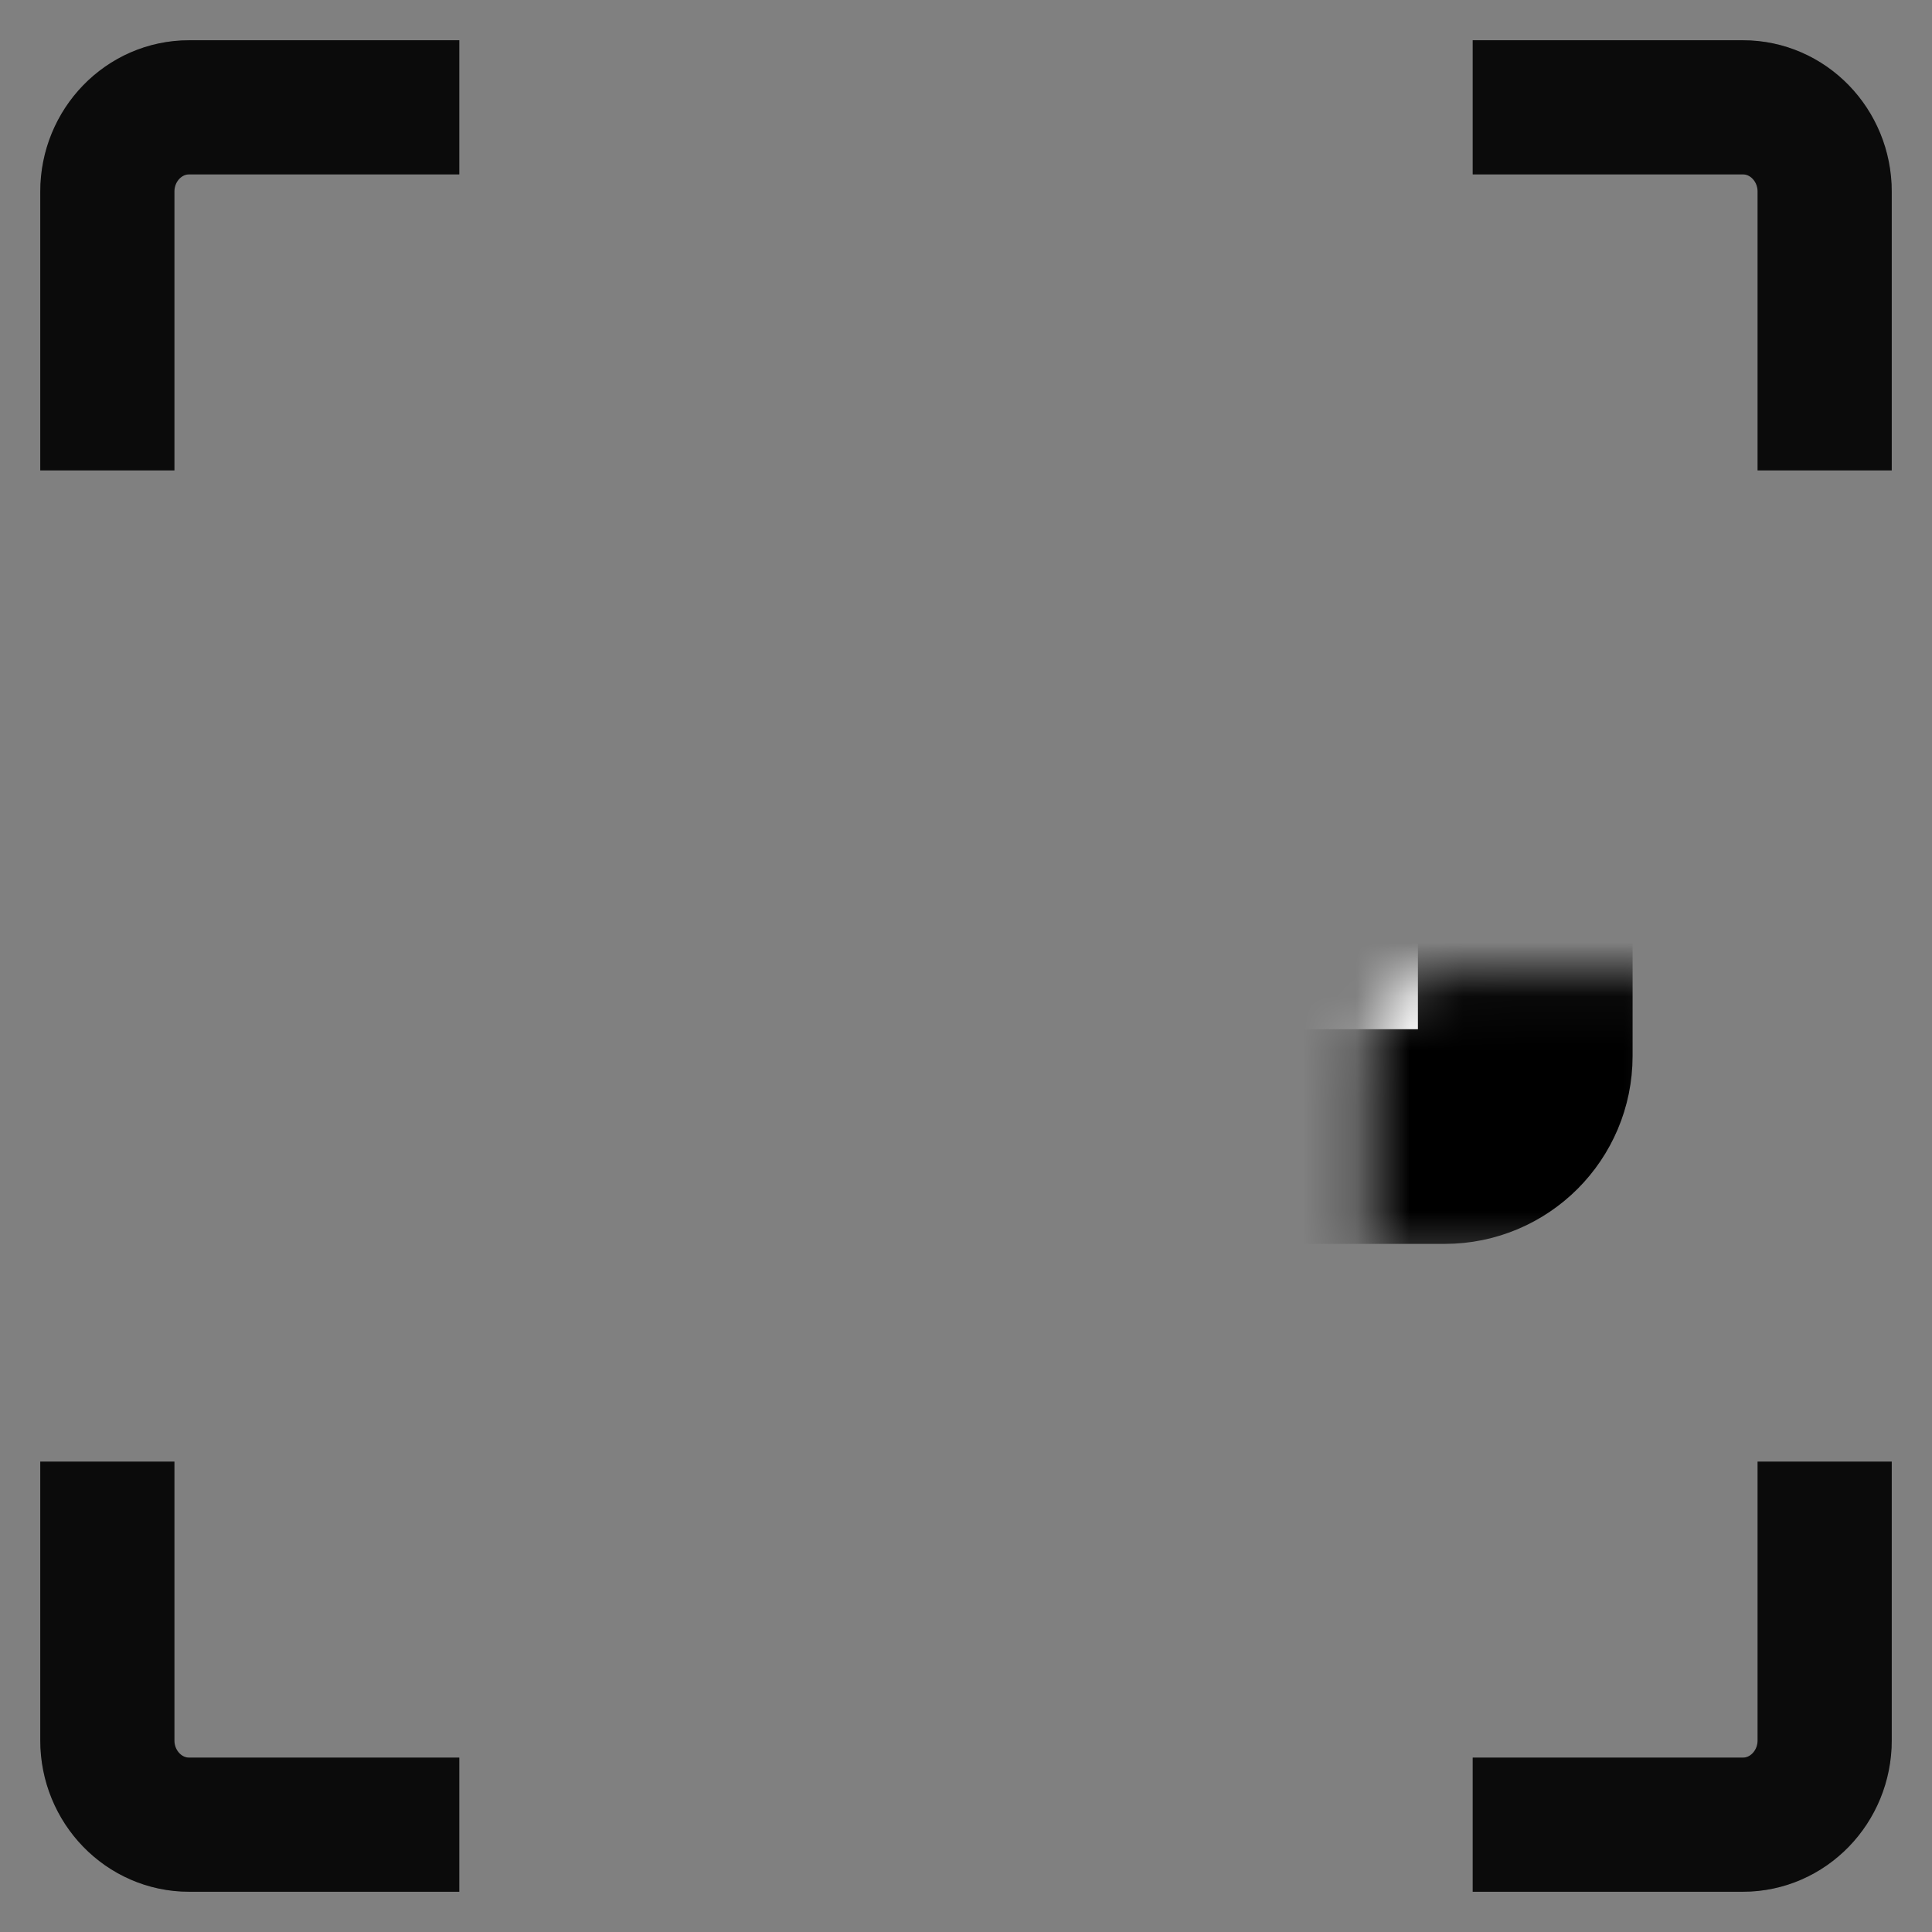
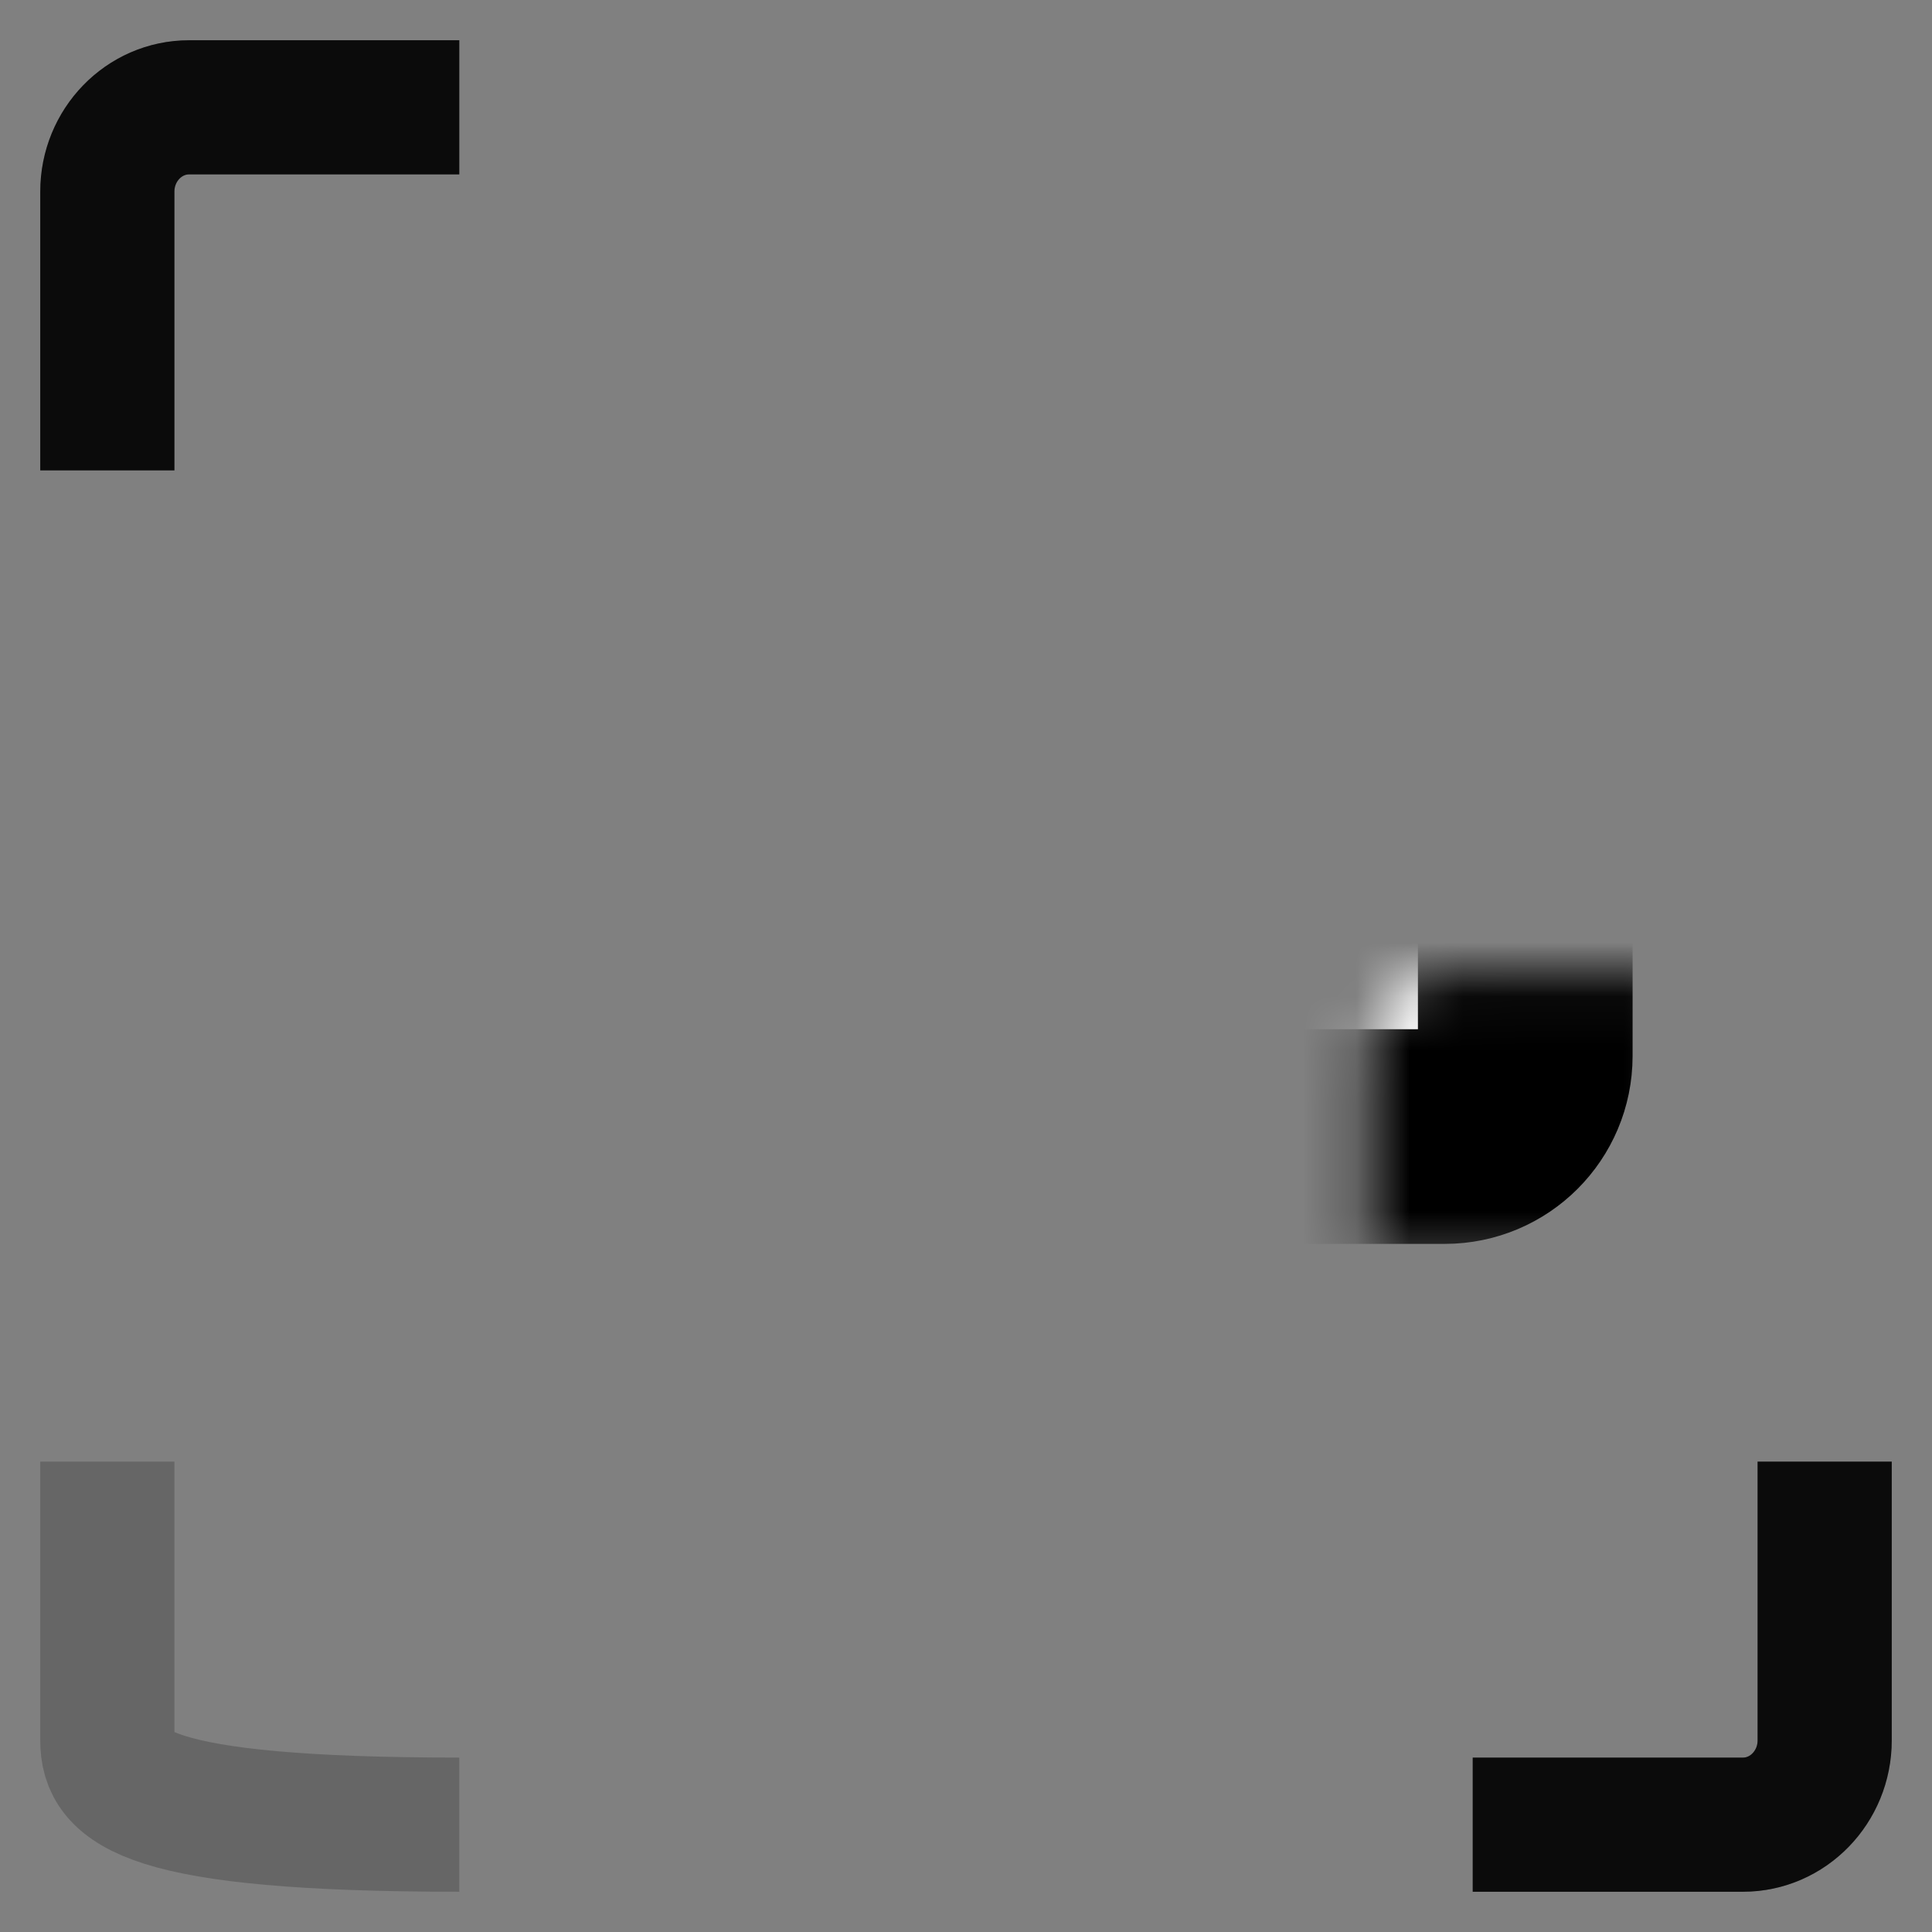
<svg xmlns="http://www.w3.org/2000/svg" width="36" height="36" viewBox="0 0 36 36" fill="none">
  <rect x="0" y="0" width="36" height="36" fill="#808080" stroke="none" />
-   <path d="M27.442 2H32.478C33.317 2 34 2.704 34 3.57V8.765" stroke="#0E0E0E" stroke-width="2.5" stroke-miterlimit="10" />
-   <path d="M27.442 2H32.478C33.317 2 34 2.704 34 3.57V8.765" stroke="black" stroke-opacity="0.2" stroke-width="2.5" stroke-miterlimit="10" />
  <path d="M2 8.765V3.57C2 2.704 2.683 2 3.522 2H8.558" stroke="#0E0E0E" stroke-width="2.5" stroke-miterlimit="10" />
  <path d="M2 8.765V3.57C2 2.704 2.683 2 3.522 2H8.558" stroke="black" stroke-opacity="0.2" stroke-width="2.5" stroke-miterlimit="10" />
-   <path d="M8.558 34H3.522C2.683 34 2 33.296 2 32.43V27.235" stroke="#0E0E0E" stroke-width="2.5" stroke-miterlimit="10" />
-   <path d="M8.558 34H3.522C2.683 34 2 33.296 2 32.43V27.235" stroke="black" stroke-opacity="0.2" stroke-width="2.5" stroke-miterlimit="10" />
+   <path d="M8.558 34C2.683 34 2 33.296 2 32.43V27.235" stroke="black" stroke-opacity="0.2" stroke-width="2.5" stroke-miterlimit="10" />
  <path d="M34 27.235V32.43C34 33.296 33.317 34 32.478 34H27.442" stroke="#0E0E0E" stroke-width="2.5" stroke-miterlimit="10" />
  <path d="M34 27.235V32.43C34 33.296 33.317 34 32.478 34H27.442" stroke="black" stroke-opacity="0.2" stroke-width="2.5" stroke-miterlimit="10" />
  <mask id="path-5-inside-1_6865_4403" fill="white">
    <rect x="12.764" y="9.065" width="15.657" height="12.113" rx="1.5" />
  </mask>
  <rect x="12.764" y="9.065" width="15.657" height="12.113" rx="1.5" fill="white" stroke="black" stroke-width="4" mask="url(#path-5-inside-1_6865_4403)" />
  <mask id="path-6-inside-2_6865_4403" fill="white">
    <rect x="6.893" y="15.122" width="15.657" height="12.113" rx="1.5" />
  </mask>
  <rect x="6.893" y="15.122" width="15.657" height="12.113" rx="1.5" fill="white" stroke="black" stroke-width="4" mask="url(#path-6-inside-2_6865_4403)" />
</svg>